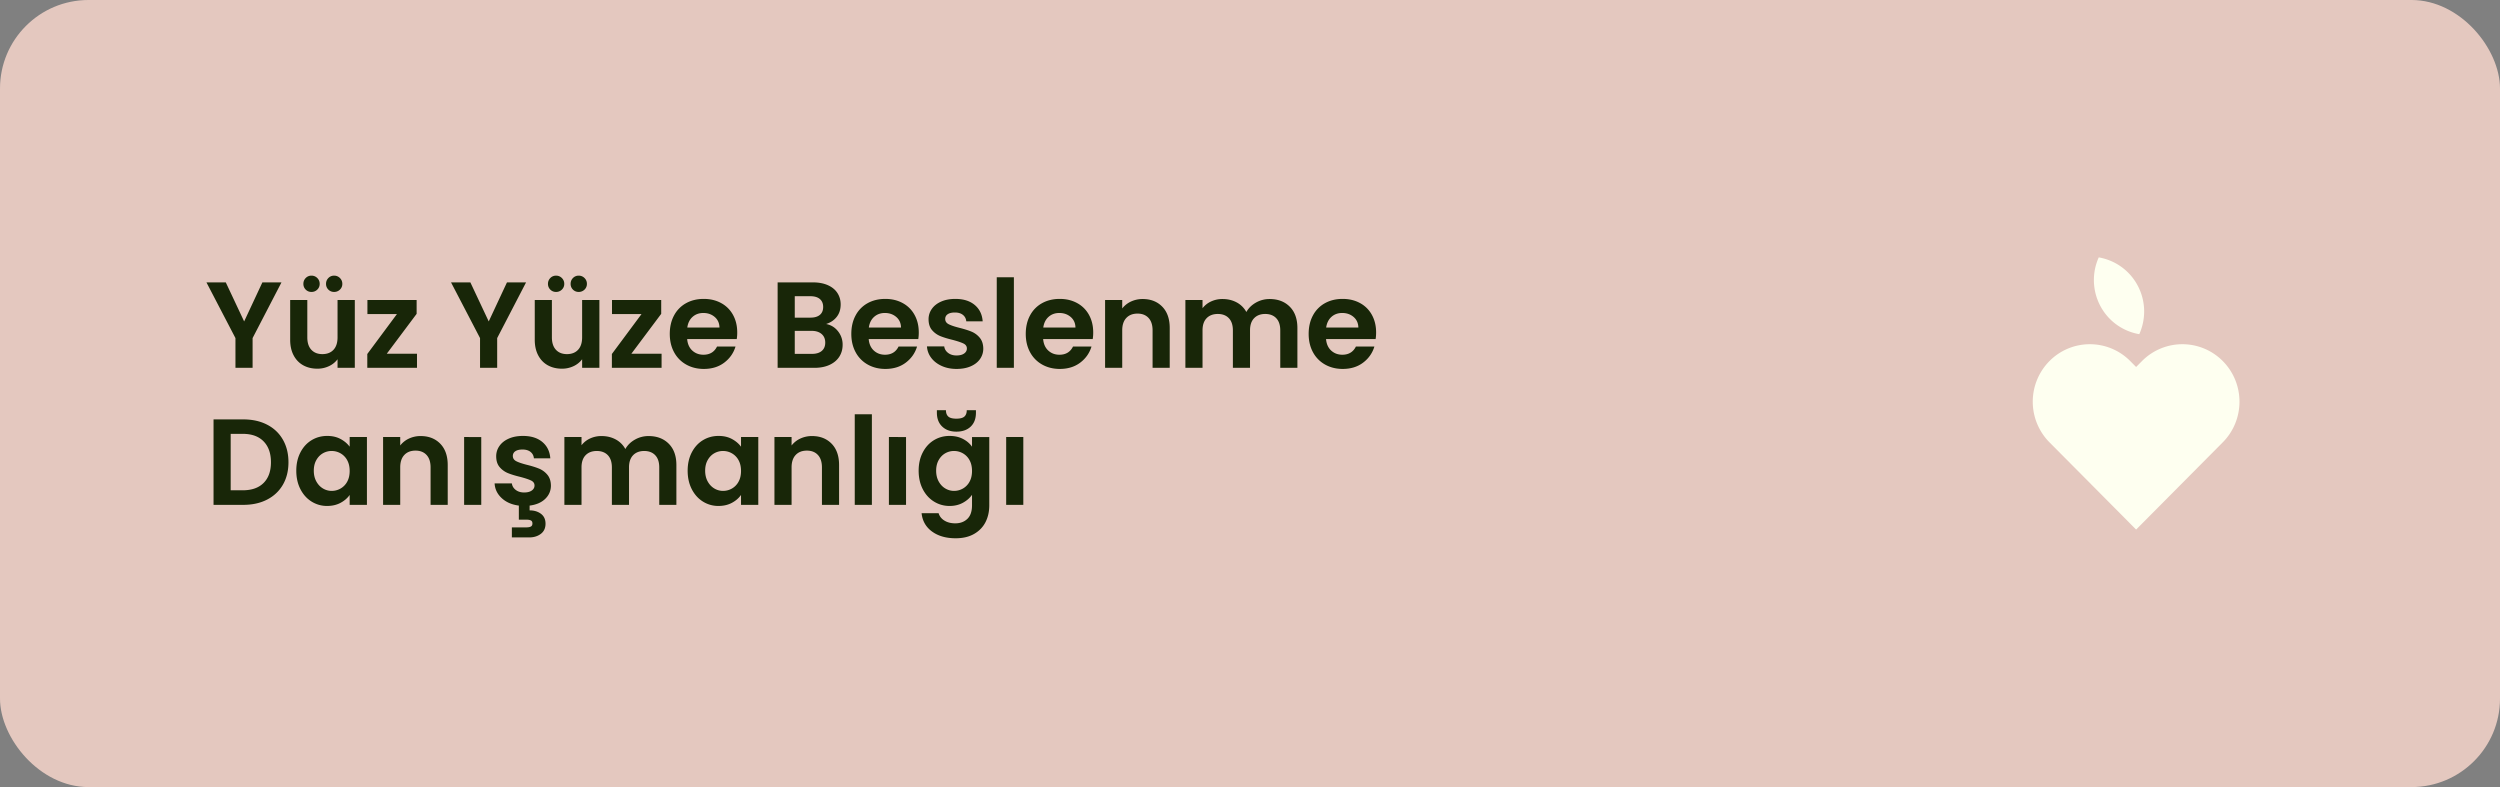
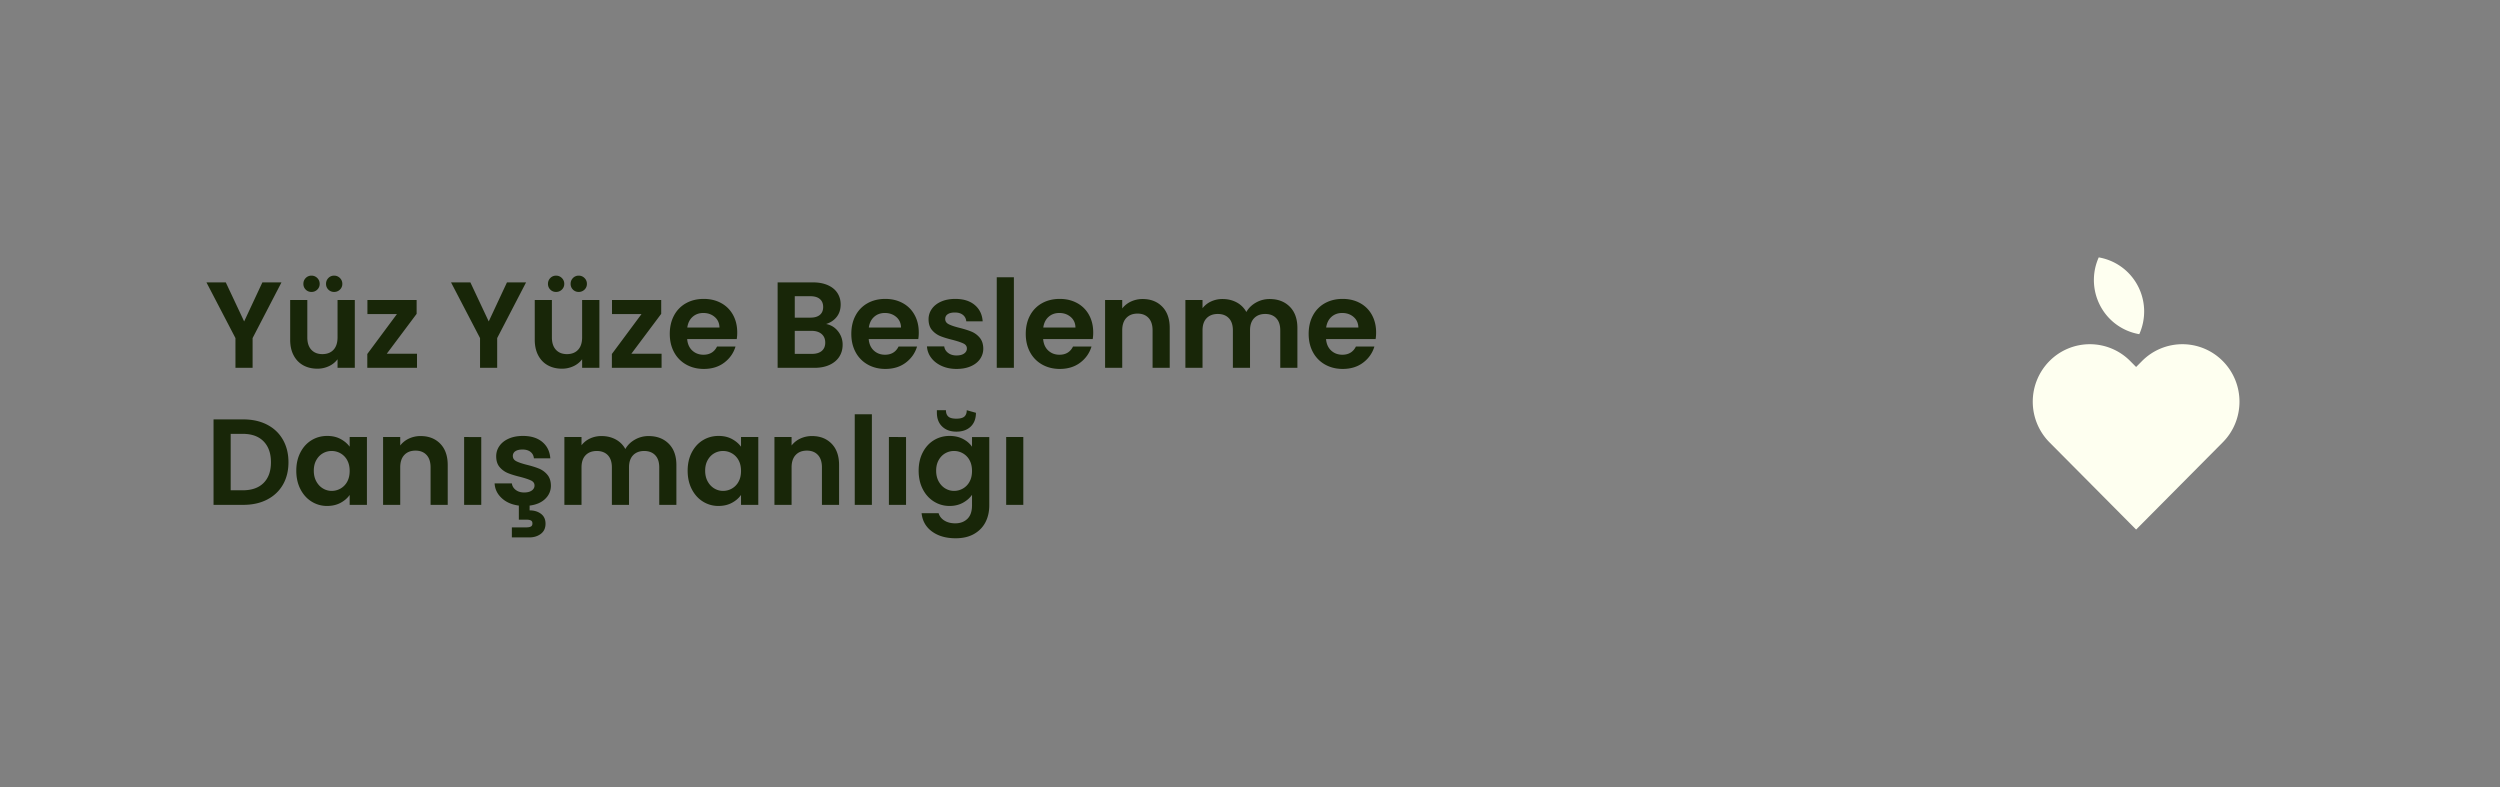
<svg xmlns="http://www.w3.org/2000/svg" width="8557" height="2694" viewBox="0 0 8557 2694">
  <rect x="0" y="0" width="8557" height="2694" fill="#808080" stroke="none" />
  <g id="Group_62" data-name="Group 62" transform="translate(3435 15765)">
-     <rect id="Rectangle_31" data-name="Rectangle 31" width="8557" height="2694" rx="303" transform="translate(-3435 -15765)" fill="#e4c8bf" />
    <path id="Union_4" data-name="Union 4" d="M57.239,633.032a197.689,197.689,0,0,1,0-278.243,194.477,194.477,0,0,1,276.356,0l20.177,20.325L373.96,354.79a194.477,194.477,0,0,1,276.356,0c76.319,76.835,76.319,201.408,0,278.243L353.772,931.589ZM324.7,251.25a187.373,187.373,0,0,1-36.808-20.391,186.136,186.136,0,0,1-31.755-28.654A189.233,189.233,0,0,1,225.843,0a187.1,187.1,0,0,1,76.74,31.943,185.371,185.371,0,0,1,31.755,28.665A188.686,188.686,0,0,1,381.25,180.884,190.108,190.108,0,0,1,364.63,262.8,187.083,187.083,0,0,1,324.7,251.25Z" transform="translate(3522.723 -14884)" fill="#fefff0" stroke="rgba(0,0,0,0)" stroke-miterlimit="10" stroke-width="1" />
-     <path id="Path_142" data-name="Path 142" d="M261.456-292.462,162.572-101.817V0h-58.66V-101.817L4.609-292.462h66.2L133.661-158.8l62.431-133.661Zm250.981,60.336V0H453.358V-29.33a77.446,77.446,0,0,1-29.54,23.673,91.7,91.7,0,0,1-39.6,8.59q-27.235,0-48.185-11.523T303.147-42.528q-11.941-22.416-11.941-53.423V-232.126h58.66v127.8q0,27.654,13.827,42.529T401.4-46.928q24.3,0,38.129-14.874t13.827-42.529v-127.8ZM364.111-259.78a26.749,26.749,0,0,1-19.693-7.961,26.749,26.749,0,0,1-7.961-19.693,27.452,27.452,0,0,1,7.961-19.9,26.4,26.4,0,0,1,19.693-8.171,27.085,27.085,0,0,1,19.9,8.171,27.085,27.085,0,0,1,8.171,19.9,26.4,26.4,0,0,1-8.171,19.693A27.451,27.451,0,0,1,364.111-259.78Zm77.515,0a26.749,26.749,0,0,1-19.693-7.961,26.749,26.749,0,0,1-7.961-19.693,27.452,27.452,0,0,1,7.961-19.9,26.4,26.4,0,0,1,19.693-8.171,27.085,27.085,0,0,1,19.9,8.171,27.085,27.085,0,0,1,8.171,19.9,26.4,26.4,0,0,1-8.171,19.693A27.452,27.452,0,0,1,441.626-259.78ZM621.8-48.185H725.289V0H555.175V-47.347l101.4-136.594H555.594v-48.185H724.032v47.347Zm476.822-244.277L999.734-101.817V0h-58.66V-101.817l-99.3-190.645h66.2L970.823-158.8l62.431-133.661ZM1349.6-232.126V0H1290.52V-29.33a77.446,77.446,0,0,1-29.54,23.673,91.7,91.7,0,0,1-39.6,8.59q-27.235,0-48.185-11.523t-32.892-33.939q-11.941-22.416-11.941-53.423V-232.126h58.66v127.8q0,27.654,13.827,42.529t37.71,14.874q24.3,0,38.129-14.874t13.827-42.529v-127.8ZM1201.273-259.78a26.749,26.749,0,0,1-19.693-7.961,26.749,26.749,0,0,1-7.961-19.693,27.451,27.451,0,0,1,7.961-19.9,26.4,26.4,0,0,1,19.693-8.171,27.085,27.085,0,0,1,19.9,8.171,27.085,27.085,0,0,1,8.171,19.9,26.4,26.4,0,0,1-8.171,19.693A27.452,27.452,0,0,1,1201.273-259.78Zm77.515,0a26.749,26.749,0,0,1-19.693-7.961,26.749,26.749,0,0,1-7.961-19.693,27.452,27.452,0,0,1,7.961-19.9,26.4,26.4,0,0,1,19.693-8.171,27.085,27.085,0,0,1,19.9,8.171,27.085,27.085,0,0,1,8.171,19.9,26.4,26.4,0,0,1-8.171,19.693A27.452,27.452,0,0,1,1278.788-259.78Zm180.17,211.595h103.493V0H1392.337V-47.347l101.4-136.594H1392.756v-48.185h168.438v47.347Zm362.435-72.906a138.44,138.44,0,0,1-1.676,22.626h-169.7q2.1,25.14,17.6,39.386t38.129,14.246q32.682,0,46.509-28.073h63.269q-10.056,33.52-38.548,55.1T1707.006,3.771q-33.52,0-60.126-14.874a104.694,104.694,0,0,1-41.481-42.11q-14.875-27.235-14.875-62.85,0-36.034,14.665-63.269a102.325,102.325,0,0,1,41.062-41.9q26.4-14.665,60.755-14.665,33.1,0,59.289,14.246a100.261,100.261,0,0,1,40.643,40.434Q1821.393-155.03,1821.393-121.091Zm-60.755-16.76q-.419-22.626-16.341-36.243t-38.967-13.618q-21.788,0-36.663,13.2t-18.226,36.663ZM2125.587-150q24.721,4.609,40.643,24.721a72.2,72.2,0,0,1,15.922,46.09q0,23.464-11.522,41.272t-33.311,27.863Q2115.531,0,2085.782,0H1959.663V-292.462h120.672q29.749,0,51.327,9.637t32.682,26.816q11.1,17.179,11.1,38.967,0,25.559-13.617,42.738T2125.587-150ZM2018.323-171.79h53.632q20.95,0,32.263-9.428t11.313-27.025q0-17.6-11.313-27.235t-32.263-9.637h-53.632ZM2077.4-47.766q21.369,0,33.311-10.056t11.942-28.492q0-18.855-12.57-29.539t-33.939-10.685h-57.822v78.772Zm365.368-73.325a138.426,138.426,0,0,1-1.676,22.626H2271.4q2.1,25.14,17.6,39.386t38.129,14.246q32.682,0,46.509-28.073H2436.9q-10.056,33.52-38.548,55.1T2328.383,3.771q-33.52,0-60.126-14.874a104.693,104.693,0,0,1-41.481-42.11q-14.874-27.235-14.875-62.85,0-36.034,14.665-63.269a102.325,102.325,0,0,1,41.062-41.9q26.4-14.665,60.755-14.665,33.1,0,59.288,14.246a100.262,100.262,0,0,1,40.643,40.434Q2442.77-155.03,2442.77-121.091Zm-60.755-16.76q-.419-22.626-16.341-36.243t-38.967-13.618q-21.788,0-36.663,13.2t-18.227,36.663ZM2572.241,3.771q-28.492,0-51.118-10.265T2485.3-34.358a70.612,70.612,0,0,1-14.455-38.967h59.079q1.676,13.408,13.2,22.207t28.7,8.8q16.76,0,26.188-6.7t9.427-17.179q0-11.313-11.522-16.969t-36.663-12.36q-25.978-6.285-42.529-12.989a73.831,73.831,0,0,1-28.492-20.531q-11.941-13.827-11.941-37.291a60.171,60.171,0,0,1,11.1-35.2q11.1-15.922,31.844-25.14t48.813-9.218q41.481,0,66.2,20.741t27.235,55.936h-56.146q-1.257-13.827-11.523-22t-27.444-8.171q-15.922,0-24.511,5.866a18.7,18.7,0,0,0-8.59,16.341q0,11.732,11.732,17.807t36.453,12.361q25.14,6.285,41.481,12.989a73.287,73.287,0,0,1,28.282,20.741q11.942,14.036,12.361,37.081a61.489,61.489,0,0,1-11.1,36.034q-11.1,15.922-31.844,24.93T2572.241,3.771ZM2768.333-310.06V0h-58.66V-310.06Zm271.512,188.969a138.426,138.426,0,0,1-1.676,22.626h-169.7q2.1,25.14,17.6,39.386T2924.2-44.833q32.682,0,46.509-28.073h63.269q-10.056,33.52-38.548,55.1T2925.458,3.771q-33.52,0-60.126-14.874a104.693,104.693,0,0,1-41.481-42.11q-14.874-27.235-14.875-62.85,0-36.034,14.665-63.269a102.325,102.325,0,0,1,41.062-41.9q26.4-14.665,60.755-14.665,33.1,0,59.288,14.246a100.262,100.262,0,0,1,40.643,40.434Q3039.845-155.03,3039.845-121.091Zm-60.755-16.76q-.419-22.626-16.341-36.243t-38.967-13.618q-21.788,0-36.663,13.2t-18.227,36.663Zm230.031-97.627q41.481,0,67.04,26.188t25.559,73.116V0h-58.66V-128.214q0-27.654-13.827-42.528t-37.71-14.874q-24.3,0-38.339,14.874t-14.036,42.528V0h-58.66V-232.126h58.66v28.911a81.036,81.036,0,0,1,29.958-23.673A92.676,92.676,0,0,1,3209.121-235.478Zm434.5,0q42.738,0,68.925,26.188t26.188,73.116V0h-58.66V-128.214q0-27.235-13.827-41.69t-37.71-14.456q-23.883,0-37.92,14.456t-14.036,41.69V0h-58.66V-128.214q0-27.235-13.827-41.69t-37.71-14.456q-24.3,0-38.339,14.456t-14.036,41.69V0h-58.66V-232.126h58.66v28.073a78.069,78.069,0,0,1,29.12-23.045,90.848,90.848,0,0,1,39.177-8.38q27.235,0,48.6,11.522a80.747,80.747,0,0,1,33.1,32.892q11.313-20.112,32.892-32.263A93.64,93.64,0,0,1,3643.624-235.478Zm364.53,114.387a138.426,138.426,0,0,1-1.676,22.626h-169.7q2.1,25.14,17.6,39.386t38.129,14.246q32.682,0,46.509-28.073h63.269q-10.056,33.52-38.548,55.1T3893.767,3.771q-33.52,0-60.126-14.874a104.693,104.693,0,0,1-41.481-42.11q-14.874-27.235-14.875-62.85,0-36.034,14.665-63.269a102.325,102.325,0,0,1,41.062-41.9q26.4-14.665,60.755-14.665,33.1,0,59.288,14.246a100.262,100.262,0,0,1,40.643,40.434Q4008.154-155.03,4008.154-121.091Zm-60.755-16.76q-.419-22.626-16.341-36.243t-38.967-13.618q-21.788,0-36.663,13.2T3837.2-137.851ZM131.147,176.538q46.09,0,81.076,18.017t54.051,51.327q19.064,33.31,19.064,77.305t-19.064,76.887q-19.065,32.892-54.051,50.909T131.147,469H28.911V176.538Zm-2.1,242.6q46.09,0,71.23-25.14t25.14-70.811q0-45.671-25.14-71.439t-71.23-25.769H87.571V419.139Zm183.1-67.04q0-35.2,14.036-62.431t38.129-41.9Q388.413,233.1,418.162,233.1q25.978,0,45.461,10.475t31.215,26.4v-33.1h59.079V469H494.839V435.061q-11.313,16.341-31.215,27.025t-45.88,10.685a98.647,98.647,0,0,1-53.423-15.084q-24.093-15.084-38.129-42.529T312.155,352.1Zm182.684.838q0-21.369-8.38-36.663a59.084,59.084,0,0,0-22.626-23.464,60.473,60.473,0,0,0-30.587-8.17,59.41,59.41,0,0,0-30.168,7.961q-13.827,7.961-22.417,23.254T372.072,352.1q0,20.95,8.589,36.663t22.626,24.092a57.477,57.477,0,0,0,29.958,8.38,60.473,60.473,0,0,0,30.587-8.171A59.084,59.084,0,0,0,486.459,389.6Q494.839,374.306,494.839,352.937Zm243.02-119.415q41.481,0,67.04,26.188t25.559,73.116V469H771.8V340.786q0-27.654-13.827-42.529t-37.71-14.875q-24.3,0-38.339,14.875t-14.036,42.529V469h-58.66V236.874h58.66v28.911a81.037,81.037,0,0,1,29.958-23.673A92.676,92.676,0,0,1,737.859,233.522Zm207.405,3.352V469H886.6V236.874Zm165.505,250.981q23.045,0,38.757,11.732t15.713,33.939q0,22.626-16.131,34.777t-39.6,12.151h-59.5V546.1h49.861q10.056,0,15.293-2.933t5.238-10.475q0-7.542-5.238-10.266t-15.293-2.724H1073.9V471.514q-36.034-4.609-58.66-25.559t-24.3-50.28h59.079q1.676,13.408,13.2,22.207t28.7,8.8q16.76,0,26.188-6.7t9.427-17.179q0-11.313-11.523-16.97t-36.662-12.36q-25.978-6.285-42.529-12.989a73.832,73.832,0,0,1-28.492-20.531q-11.941-13.827-11.941-37.291a60.171,60.171,0,0,1,11.1-35.2q11.1-15.922,31.844-25.14t48.813-9.218q41.481,0,66.2,20.741t27.235,55.936h-56.146q-1.257-13.827-11.522-22t-27.444-8.171q-15.922,0-24.512,5.866a18.7,18.7,0,0,0-8.589,16.341q0,11.732,11.732,17.807t36.453,12.361q25.14,6.285,41.481,12.989a73.287,73.287,0,0,1,28.282,20.74q11.942,14.036,12.361,37.082,0,26.816-19.484,45.671t-53.422,23.045Zm407.268-254.333q42.738,0,68.926,26.188t26.188,73.116V469h-58.66V340.786q0-27.235-13.827-41.69t-37.71-14.456q-23.883,0-37.92,14.456T1451,340.786V469h-58.66V340.786q0-27.235-13.827-41.69T1340.8,284.64q-24.3,0-38.339,14.456t-14.036,41.69V469h-58.66V236.874h58.66v28.073a78.069,78.069,0,0,1,29.12-23.045,90.847,90.847,0,0,1,39.177-8.38q27.235,0,48.6,11.522a80.748,80.748,0,0,1,33.1,32.892q11.313-20.112,32.891-32.263A93.64,93.64,0,0,1,1518.037,233.522ZM1651.7,352.1q0-35.2,14.036-62.431t38.129-41.9Q1727.956,233.1,1757.7,233.1q25.978,0,45.462,10.475t31.215,26.4v-33.1h59.079V469h-59.079V435.061q-11.313,16.341-31.215,27.025t-45.88,10.685a98.647,98.647,0,0,1-53.422-15.084q-24.092-15.084-38.129-42.529T1651.7,352.1Zm182.684.838q0-21.369-8.38-36.663a59.084,59.084,0,0,0-22.626-23.464,60.473,60.473,0,0,0-30.587-8.17,59.41,59.41,0,0,0-30.168,7.961q-13.827,7.961-22.417,23.254t-8.589,36.243q0,20.95,8.589,36.663t22.626,24.092a57.477,57.477,0,0,0,29.958,8.38,60.473,60.473,0,0,0,30.587-8.171A59.084,59.084,0,0,0,1826,389.6Q1834.382,374.306,1834.382,352.937ZM2077.4,233.522q41.481,0,67.04,26.188T2170,332.825V469h-58.66V340.786q0-27.654-13.827-42.529t-37.71-14.875q-24.3,0-38.338,14.875t-14.036,42.529V469h-58.66V236.874h58.66v28.911a81.037,81.037,0,0,1,29.958-23.673A92.676,92.676,0,0,1,2077.4,233.522Zm204.891-74.582V469h-58.66V158.94Zm116.9,77.934V469h-58.66V236.874Zm149.164-3.771q25.978,0,45.671,10.266t31.006,26.607v-33.1h59.079v233.8q0,32.263-12.989,57.613t-38.967,40.224q-25.978,14.874-62.85,14.875-49.442,0-81.076-23.045t-35.824-62.85h58.241q4.609,15.922,19.9,25.349t37.081,9.427q25.559,0,41.481-15.293t15.922-46.3V434.642q-11.313,16.341-31.216,27.235t-45.461,10.894a99.7,99.7,0,0,1-53.632-15.084q-24.3-15.084-38.338-42.529t-14.037-63.06q0-35.2,14.037-62.431t38.129-41.9Q2518.609,233.1,2548.358,233.1Zm76.677,119.834q0-21.369-8.38-36.663a59.085,59.085,0,0,0-22.626-23.464,60.473,60.473,0,0,0-30.587-8.17,59.41,59.41,0,0,0-30.168,7.961q-13.827,7.961-22.417,23.254t-8.59,36.243q0,20.95,8.59,36.663t22.626,24.092a57.477,57.477,0,0,0,29.958,8.38,60.473,60.473,0,0,0,30.587-8.171,59.084,59.084,0,0,0,22.626-23.464Q2625.035,374.306,2625.035,352.937Zm13.408-199.025q0,30.168-18.017,47.347T2571.4,218.438q-30.168,0-48.394-17.389t-18.227-47.557v-8.38h31.006q0,14.246,7.961,21.578t27.654,7.332q19.693,0,27.654-7.332t7.961-21.578h31.425ZM2800.6,236.874V469h-58.66V236.874Z" transform="translate(-2733 -14506)" fill="#182608" />
+     <path id="Path_142" data-name="Path 142" d="M261.456-292.462,162.572-101.817V0h-58.66V-101.817L4.609-292.462h66.2L133.661-158.8l62.431-133.661Zm250.981,60.336V0H453.358V-29.33a77.446,77.446,0,0,1-29.54,23.673,91.7,91.7,0,0,1-39.6,8.59q-27.235,0-48.185-11.523T303.147-42.528q-11.941-22.416-11.941-53.423V-232.126h58.66v127.8q0,27.654,13.827,42.529T401.4-46.928q24.3,0,38.129-14.874t13.827-42.529v-127.8ZM364.111-259.78a26.749,26.749,0,0,1-19.693-7.961,26.749,26.749,0,0,1-7.961-19.693,27.452,27.452,0,0,1,7.961-19.9,26.4,26.4,0,0,1,19.693-8.171,27.085,27.085,0,0,1,19.9,8.171,27.085,27.085,0,0,1,8.171,19.9,26.4,26.4,0,0,1-8.171,19.693A27.451,27.451,0,0,1,364.111-259.78Zm77.515,0a26.749,26.749,0,0,1-19.693-7.961,26.749,26.749,0,0,1-7.961-19.693,27.452,27.452,0,0,1,7.961-19.9,26.4,26.4,0,0,1,19.693-8.171,27.085,27.085,0,0,1,19.9,8.171,27.085,27.085,0,0,1,8.171,19.9,26.4,26.4,0,0,1-8.171,19.693A27.452,27.452,0,0,1,441.626-259.78ZM621.8-48.185H725.289V0H555.175V-47.347l101.4-136.594H555.594v-48.185H724.032v47.347Zm476.822-244.277L999.734-101.817V0h-58.66V-101.817l-99.3-190.645h66.2L970.823-158.8l62.431-133.661ZM1349.6-232.126V0H1290.52V-29.33a77.446,77.446,0,0,1-29.54,23.673,91.7,91.7,0,0,1-39.6,8.59q-27.235,0-48.185-11.523t-32.892-33.939q-11.941-22.416-11.941-53.423V-232.126h58.66v127.8q0,27.654,13.827,42.529t37.71,14.874q24.3,0,38.129-14.874t13.827-42.529v-127.8ZM1201.273-259.78a26.749,26.749,0,0,1-19.693-7.961,26.749,26.749,0,0,1-7.961-19.693,27.451,27.451,0,0,1,7.961-19.9,26.4,26.4,0,0,1,19.693-8.171,27.085,27.085,0,0,1,19.9,8.171,27.085,27.085,0,0,1,8.171,19.9,26.4,26.4,0,0,1-8.171,19.693A27.452,27.452,0,0,1,1201.273-259.78Zm77.515,0a26.749,26.749,0,0,1-19.693-7.961,26.749,26.749,0,0,1-7.961-19.693,27.452,27.452,0,0,1,7.961-19.9,26.4,26.4,0,0,1,19.693-8.171,27.085,27.085,0,0,1,19.9,8.171,27.085,27.085,0,0,1,8.171,19.9,26.4,26.4,0,0,1-8.171,19.693A27.452,27.452,0,0,1,1278.788-259.78Zm180.17,211.595h103.493V0H1392.337V-47.347l101.4-136.594H1392.756v-48.185h168.438v47.347Zm362.435-72.906a138.44,138.44,0,0,1-1.676,22.626h-169.7q2.1,25.14,17.6,39.386t38.129,14.246q32.682,0,46.509-28.073h63.269q-10.056,33.52-38.548,55.1T1707.006,3.771q-33.52,0-60.126-14.874a104.694,104.694,0,0,1-41.481-42.11q-14.875-27.235-14.875-62.85,0-36.034,14.665-63.269a102.325,102.325,0,0,1,41.062-41.9q26.4-14.665,60.755-14.665,33.1,0,59.289,14.246a100.261,100.261,0,0,1,40.643,40.434Q1821.393-155.03,1821.393-121.091Zm-60.755-16.76q-.419-22.626-16.341-36.243t-38.967-13.618q-21.788,0-36.663,13.2t-18.226,36.663ZM2125.587-150q24.721,4.609,40.643,24.721a72.2,72.2,0,0,1,15.922,46.09q0,23.464-11.522,41.272t-33.311,27.863Q2115.531,0,2085.782,0H1959.663V-292.462h120.672q29.749,0,51.327,9.637t32.682,26.816q11.1,17.179,11.1,38.967,0,25.559-13.617,42.738T2125.587-150ZM2018.323-171.79h53.632q20.95,0,32.263-9.428t11.313-27.025q0-17.6-11.313-27.235t-32.263-9.637h-53.632ZM2077.4-47.766q21.369,0,33.311-10.056t11.942-28.492q0-18.855-12.57-29.539t-33.939-10.685h-57.822v78.772Zm365.368-73.325a138.426,138.426,0,0,1-1.676,22.626H2271.4q2.1,25.14,17.6,39.386t38.129,14.246q32.682,0,46.509-28.073H2436.9q-10.056,33.52-38.548,55.1T2328.383,3.771q-33.52,0-60.126-14.874a104.693,104.693,0,0,1-41.481-42.11q-14.874-27.235-14.875-62.85,0-36.034,14.665-63.269a102.325,102.325,0,0,1,41.062-41.9q26.4-14.665,60.755-14.665,33.1,0,59.288,14.246a100.262,100.262,0,0,1,40.643,40.434Q2442.77-155.03,2442.77-121.091Zm-60.755-16.76q-.419-22.626-16.341-36.243t-38.967-13.618q-21.788,0-36.663,13.2t-18.227,36.663ZM2572.241,3.771q-28.492,0-51.118-10.265T2485.3-34.358a70.612,70.612,0,0,1-14.455-38.967h59.079q1.676,13.408,13.2,22.207t28.7,8.8q16.76,0,26.188-6.7t9.427-17.179q0-11.313-11.522-16.969t-36.663-12.36q-25.978-6.285-42.529-12.989a73.831,73.831,0,0,1-28.492-20.531q-11.941-13.827-11.941-37.291a60.171,60.171,0,0,1,11.1-35.2q11.1-15.922,31.844-25.14t48.813-9.218q41.481,0,66.2,20.741t27.235,55.936h-56.146q-1.257-13.827-11.523-22t-27.444-8.171q-15.922,0-24.511,5.866a18.7,18.7,0,0,0-8.59,16.341q0,11.732,11.732,17.807t36.453,12.361q25.14,6.285,41.481,12.989a73.287,73.287,0,0,1,28.282,20.741q11.942,14.036,12.361,37.081a61.489,61.489,0,0,1-11.1,36.034q-11.1,15.922-31.844,24.93T2572.241,3.771ZM2768.333-310.06V0h-58.66V-310.06Zm271.512,188.969a138.426,138.426,0,0,1-1.676,22.626h-169.7q2.1,25.14,17.6,39.386T2924.2-44.833q32.682,0,46.509-28.073h63.269q-10.056,33.52-38.548,55.1T2925.458,3.771q-33.52,0-60.126-14.874a104.693,104.693,0,0,1-41.481-42.11q-14.874-27.235-14.875-62.85,0-36.034,14.665-63.269a102.325,102.325,0,0,1,41.062-41.9q26.4-14.665,60.755-14.665,33.1,0,59.288,14.246a100.262,100.262,0,0,1,40.643,40.434Q3039.845-155.03,3039.845-121.091Zm-60.755-16.76q-.419-22.626-16.341-36.243t-38.967-13.618q-21.788,0-36.663,13.2t-18.227,36.663Zm230.031-97.627q41.481,0,67.04,26.188t25.559,73.116V0h-58.66V-128.214q0-27.654-13.827-42.528t-37.71-14.874q-24.3,0-38.339,14.874t-14.036,42.528V0h-58.66V-232.126h58.66v28.911a81.036,81.036,0,0,1,29.958-23.673A92.676,92.676,0,0,1,3209.121-235.478Zm434.5,0q42.738,0,68.925,26.188t26.188,73.116V0h-58.66V-128.214q0-27.235-13.827-41.69t-37.71-14.456q-23.883,0-37.92,14.456t-14.036,41.69V0h-58.66V-128.214q0-27.235-13.827-41.69t-37.71-14.456q-24.3,0-38.339,14.456t-14.036,41.69V0h-58.66V-232.126h58.66v28.073a78.069,78.069,0,0,1,29.12-23.045,90.848,90.848,0,0,1,39.177-8.38q27.235,0,48.6,11.522a80.747,80.747,0,0,1,33.1,32.892q11.313-20.112,32.892-32.263A93.64,93.64,0,0,1,3643.624-235.478Zm364.53,114.387a138.426,138.426,0,0,1-1.676,22.626h-169.7q2.1,25.14,17.6,39.386t38.129,14.246q32.682,0,46.509-28.073h63.269q-10.056,33.52-38.548,55.1T3893.767,3.771q-33.52,0-60.126-14.874a104.693,104.693,0,0,1-41.481-42.11q-14.874-27.235-14.875-62.85,0-36.034,14.665-63.269a102.325,102.325,0,0,1,41.062-41.9q26.4-14.665,60.755-14.665,33.1,0,59.288,14.246a100.262,100.262,0,0,1,40.643,40.434Q4008.154-155.03,4008.154-121.091Zm-60.755-16.76q-.419-22.626-16.341-36.243t-38.967-13.618q-21.788,0-36.663,13.2T3837.2-137.851ZM131.147,176.538q46.09,0,81.076,18.017t54.051,51.327q19.064,33.31,19.064,77.305t-19.064,76.887q-19.065,32.892-54.051,50.909T131.147,469H28.911V176.538Zm-2.1,242.6q46.09,0,71.23-25.14t25.14-70.811q0-45.671-25.14-71.439t-71.23-25.769H87.571V419.139Zm183.1-67.04q0-35.2,14.036-62.431t38.129-41.9Q388.413,233.1,418.162,233.1q25.978,0,45.461,10.475t31.215,26.4v-33.1h59.079V469H494.839V435.061q-11.313,16.341-31.215,27.025t-45.88,10.685a98.647,98.647,0,0,1-53.423-15.084q-24.093-15.084-38.129-42.529T312.155,352.1Zm182.684.838q0-21.369-8.38-36.663a59.084,59.084,0,0,0-22.626-23.464,60.473,60.473,0,0,0-30.587-8.17,59.41,59.41,0,0,0-30.168,7.961q-13.827,7.961-22.417,23.254T372.072,352.1q0,20.95,8.589,36.663t22.626,24.092a57.477,57.477,0,0,0,29.958,8.38,60.473,60.473,0,0,0,30.587-8.171A59.084,59.084,0,0,0,486.459,389.6Q494.839,374.306,494.839,352.937Zm243.02-119.415q41.481,0,67.04,26.188t25.559,73.116V469H771.8V340.786q0-27.654-13.827-42.529t-37.71-14.875q-24.3,0-38.339,14.875t-14.036,42.529V469h-58.66V236.874h58.66v28.911a81.037,81.037,0,0,1,29.958-23.673A92.676,92.676,0,0,1,737.859,233.522Zm207.405,3.352V469H886.6V236.874Zm165.505,250.981q23.045,0,38.757,11.732t15.713,33.939q0,22.626-16.131,34.777t-39.6,12.151h-59.5V546.1h49.861q10.056,0,15.293-2.933t5.238-10.475q0-7.542-5.238-10.266t-15.293-2.724H1073.9V471.514q-36.034-4.609-58.66-25.559t-24.3-50.28h59.079q1.676,13.408,13.2,22.207t28.7,8.8q16.76,0,26.188-6.7t9.427-17.179q0-11.313-11.523-16.97t-36.662-12.36q-25.978-6.285-42.529-12.989a73.832,73.832,0,0,1-28.492-20.531q-11.941-13.827-11.941-37.291a60.171,60.171,0,0,1,11.1-35.2q11.1-15.922,31.844-25.14t48.813-9.218q41.481,0,66.2,20.741t27.235,55.936h-56.146q-1.257-13.827-11.522-22t-27.444-8.171q-15.922,0-24.512,5.866a18.7,18.7,0,0,0-8.589,16.341q0,11.732,11.732,17.807t36.453,12.361q25.14,6.285,41.481,12.989a73.287,73.287,0,0,1,28.282,20.74q11.942,14.036,12.361,37.082,0,26.816-19.484,45.671t-53.422,23.045Zm407.268-254.333q42.738,0,68.926,26.188t26.188,73.116V469h-58.66V340.786q0-27.235-13.827-41.69t-37.71-14.456q-23.883,0-37.92,14.456T1451,340.786V469h-58.66V340.786q0-27.235-13.827-41.69T1340.8,284.64q-24.3,0-38.339,14.456t-14.036,41.69V469h-58.66V236.874h58.66v28.073a78.069,78.069,0,0,1,29.12-23.045,90.847,90.847,0,0,1,39.177-8.38q27.235,0,48.6,11.522a80.748,80.748,0,0,1,33.1,32.892q11.313-20.112,32.891-32.263A93.64,93.64,0,0,1,1518.037,233.522ZM1651.7,352.1q0-35.2,14.036-62.431t38.129-41.9Q1727.956,233.1,1757.7,233.1q25.978,0,45.462,10.475t31.215,26.4v-33.1h59.079V469h-59.079V435.061q-11.313,16.341-31.215,27.025t-45.88,10.685a98.647,98.647,0,0,1-53.422-15.084q-24.092-15.084-38.129-42.529T1651.7,352.1Zm182.684.838q0-21.369-8.38-36.663a59.084,59.084,0,0,0-22.626-23.464,60.473,60.473,0,0,0-30.587-8.17,59.41,59.41,0,0,0-30.168,7.961q-13.827,7.961-22.417,23.254t-8.589,36.243q0,20.95,8.589,36.663t22.626,24.092a57.477,57.477,0,0,0,29.958,8.38,60.473,60.473,0,0,0,30.587-8.171A59.084,59.084,0,0,0,1826,389.6Q1834.382,374.306,1834.382,352.937ZM2077.4,233.522q41.481,0,67.04,26.188T2170,332.825V469h-58.66V340.786q0-27.654-13.827-42.529t-37.71-14.875q-24.3,0-38.338,14.875t-14.036,42.529V469h-58.66V236.874h58.66v28.911a81.037,81.037,0,0,1,29.958-23.673A92.676,92.676,0,0,1,2077.4,233.522Zm204.891-74.582V469h-58.66V158.94Zm116.9,77.934V469h-58.66V236.874Zm149.164-3.771q25.978,0,45.671,10.266t31.006,26.607v-33.1h59.079v233.8q0,32.263-12.989,57.613t-38.967,40.224q-25.978,14.874-62.85,14.875-49.442,0-81.076-23.045t-35.824-62.85h58.241q4.609,15.922,19.9,25.349t37.081,9.427q25.559,0,41.481-15.293t15.922-46.3V434.642q-11.313,16.341-31.216,27.235t-45.461,10.894a99.7,99.7,0,0,1-53.632-15.084q-24.3-15.084-38.338-42.529t-14.037-63.06q0-35.2,14.037-62.431t38.129-41.9Q2518.609,233.1,2548.358,233.1Zm76.677,119.834q0-21.369-8.38-36.663a59.085,59.085,0,0,0-22.626-23.464,60.473,60.473,0,0,0-30.587-8.17,59.41,59.41,0,0,0-30.168,7.961q-13.827,7.961-22.417,23.254t-8.59,36.243q0,20.95,8.59,36.663t22.626,24.092a57.477,57.477,0,0,0,29.958,8.38,60.473,60.473,0,0,0,30.587-8.171,59.084,59.084,0,0,0,22.626-23.464Q2625.035,374.306,2625.035,352.937Zm13.408-199.025q0,30.168-18.017,47.347T2571.4,218.438q-30.168,0-48.394-17.389t-18.227-47.557v-8.38h31.006q0,14.246,7.961,21.578t27.654,7.332q19.693,0,27.654-7.332t7.961-21.578ZM2800.6,236.874V469h-58.66V236.874Z" transform="translate(-2733 -14506)" fill="#182608" />
  </g>
</svg>